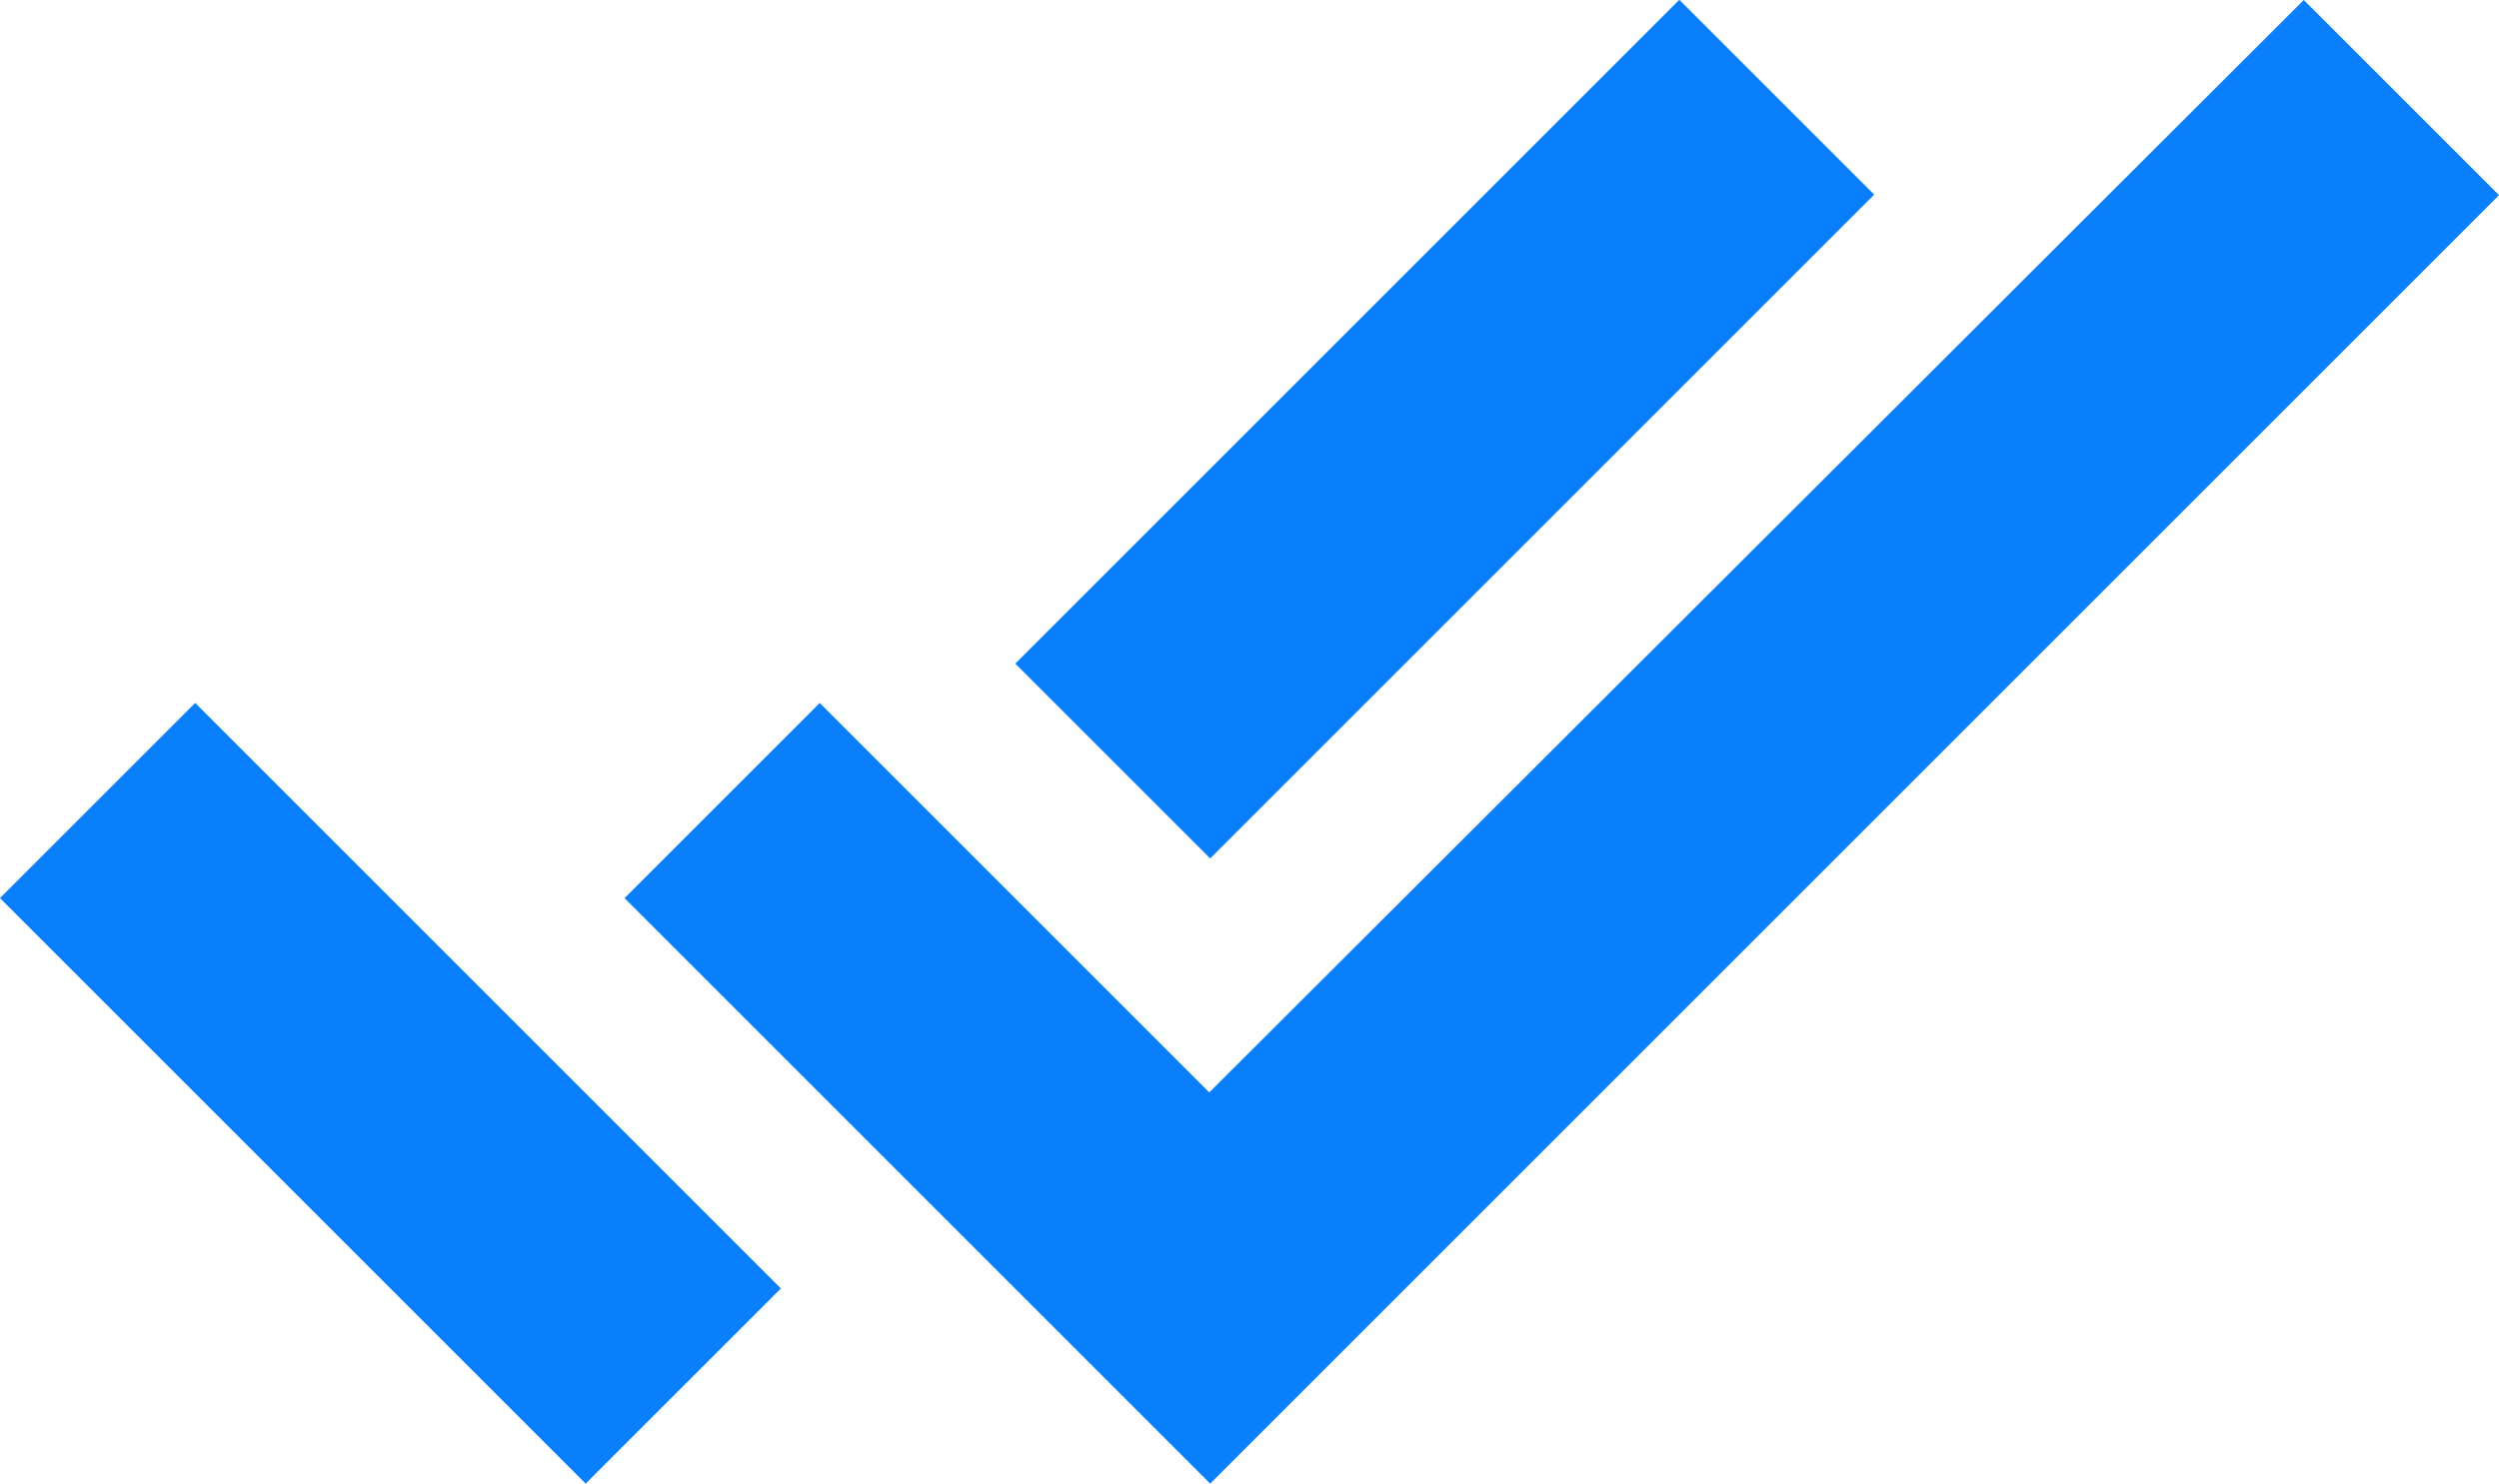
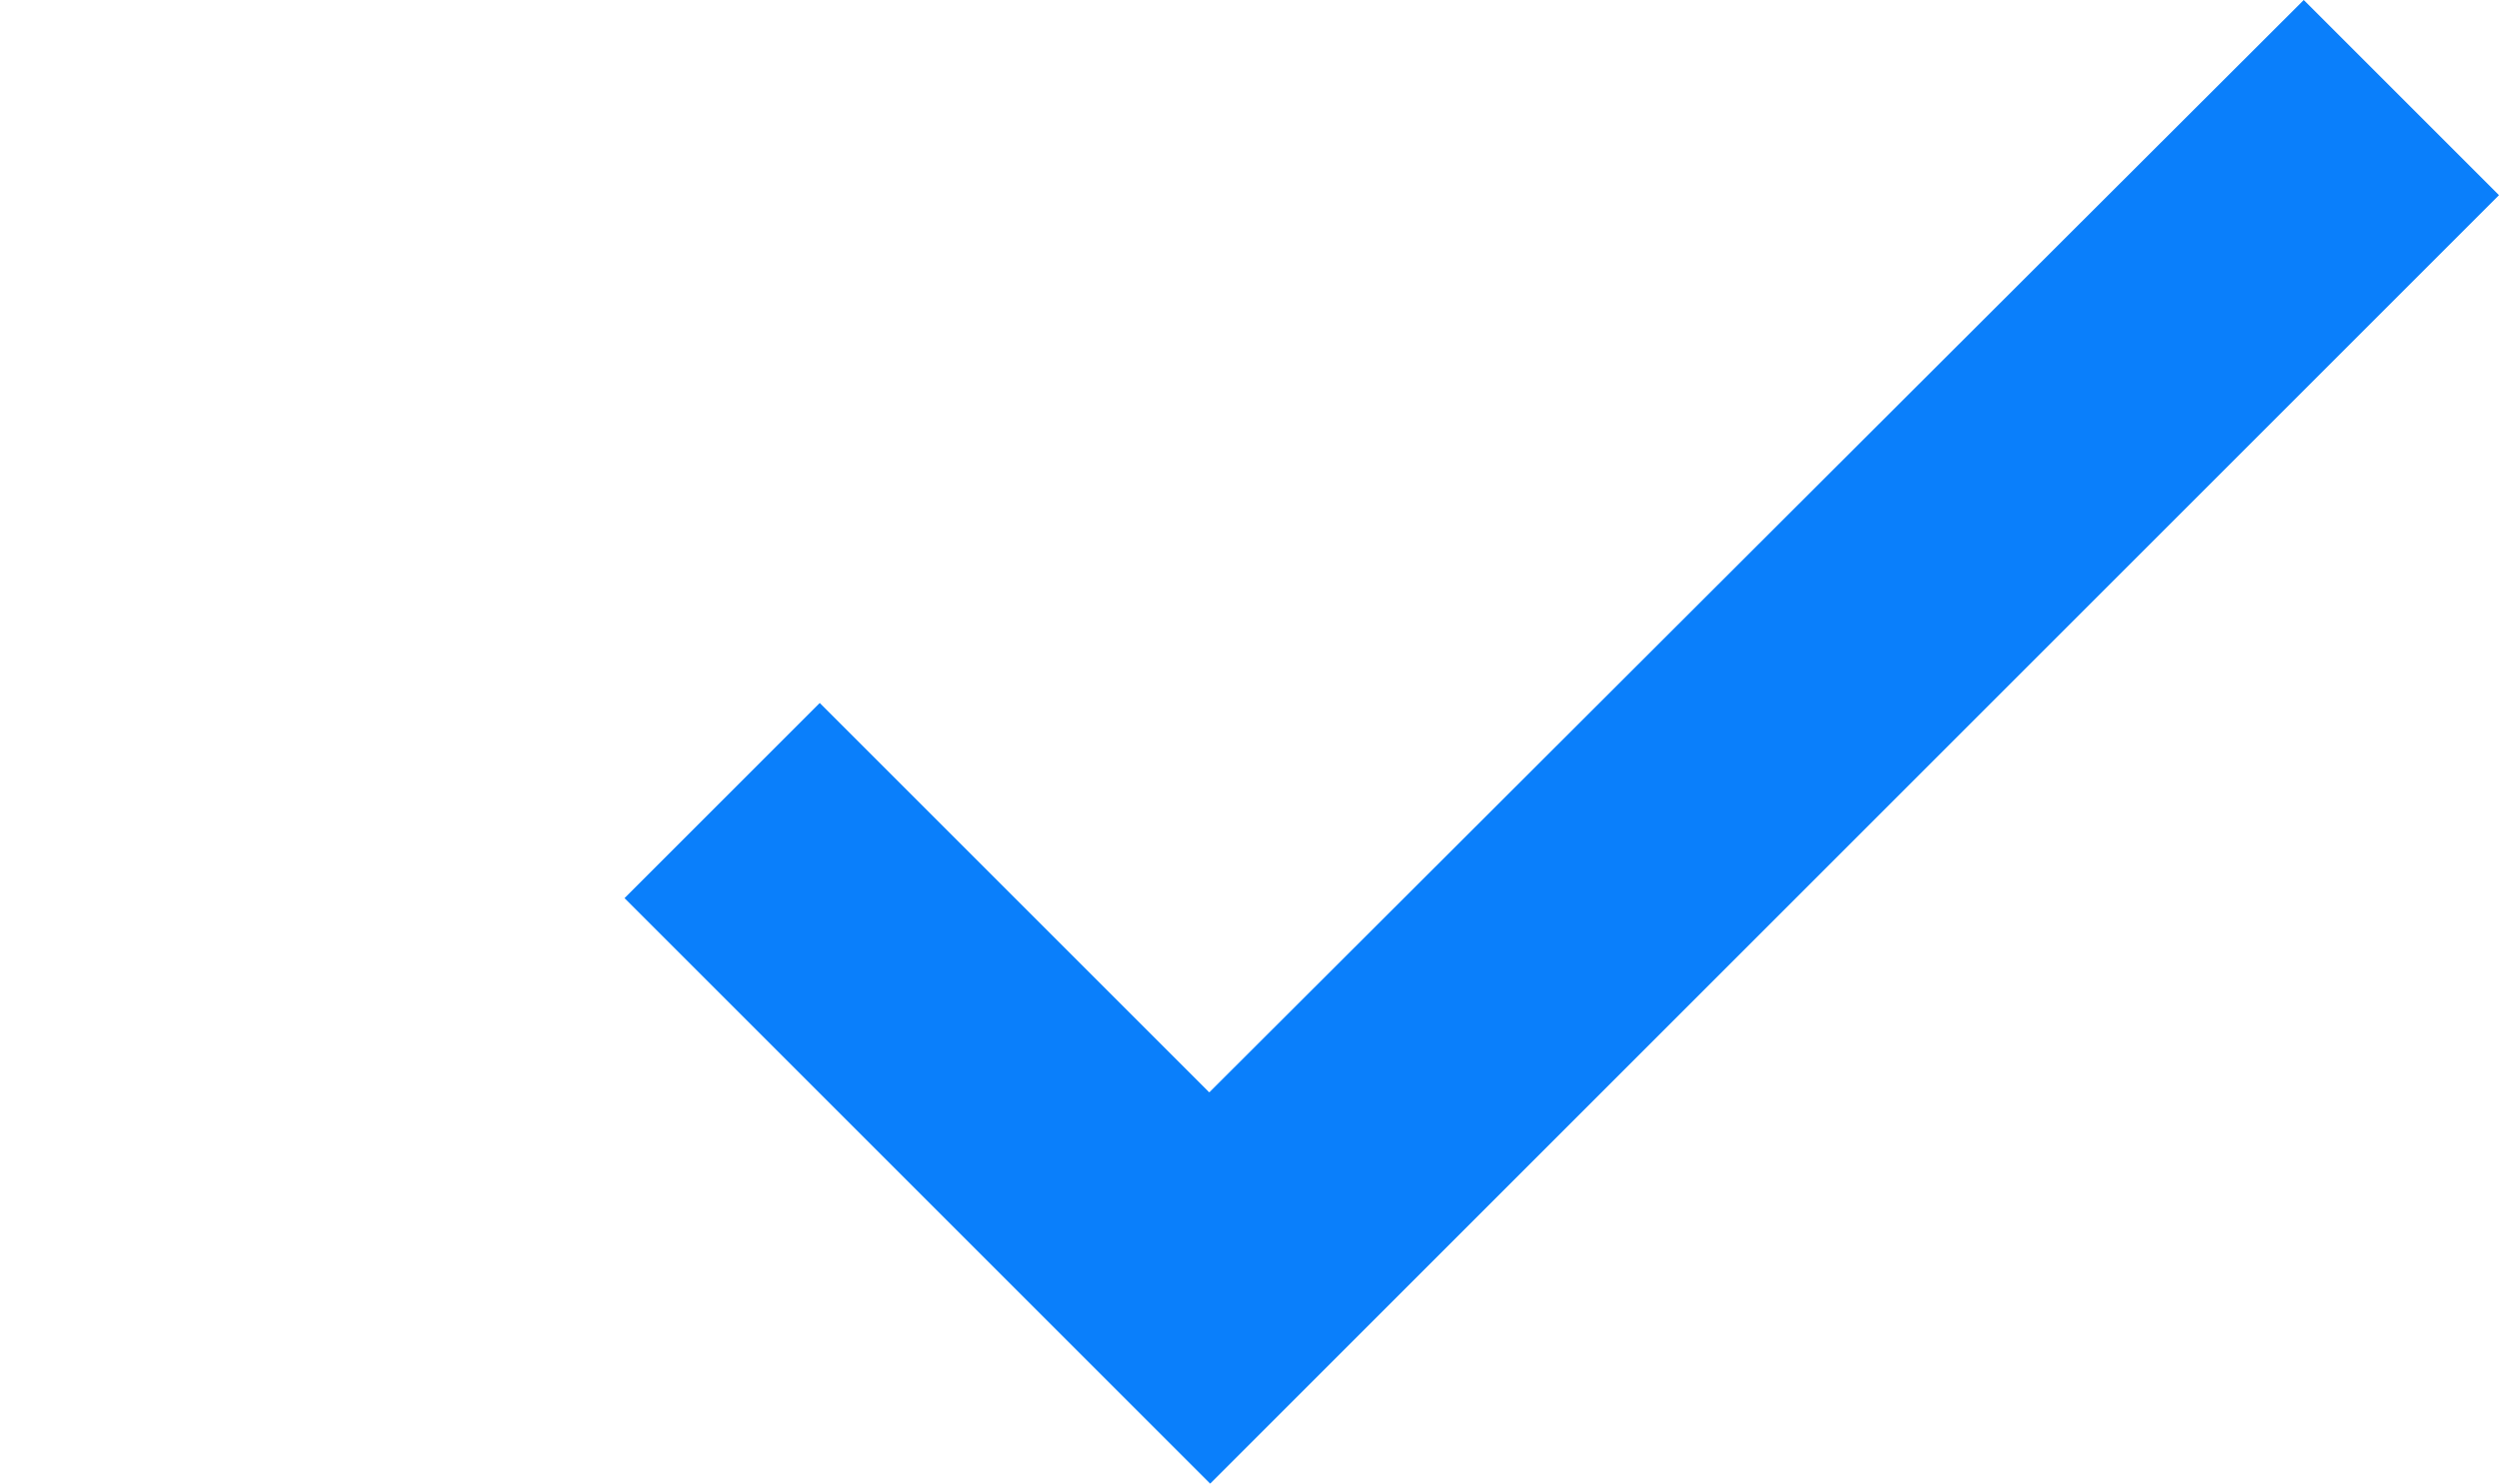
<svg xmlns="http://www.w3.org/2000/svg" width="27.65" height="16.42" viewBox="0 0 27.65 16.42">
-   <rect x="10.79" y="3.23" width="10.39" height="3.05" transform="translate(1.32 12.69) rotate(-45)" fill="#0a7ffb" />
-   <polygon points="0 9.94 6.48 16.42 8.64 14.26 2.16 7.78 0 9.94" fill="#0a7ffb" />
  <polygon points="25.49 0 13.38 12.09 9.07 7.78 6.91 9.94 13.39 16.42 27.65 2.16 25.49 0" fill="#0a7ffb" />
</svg>